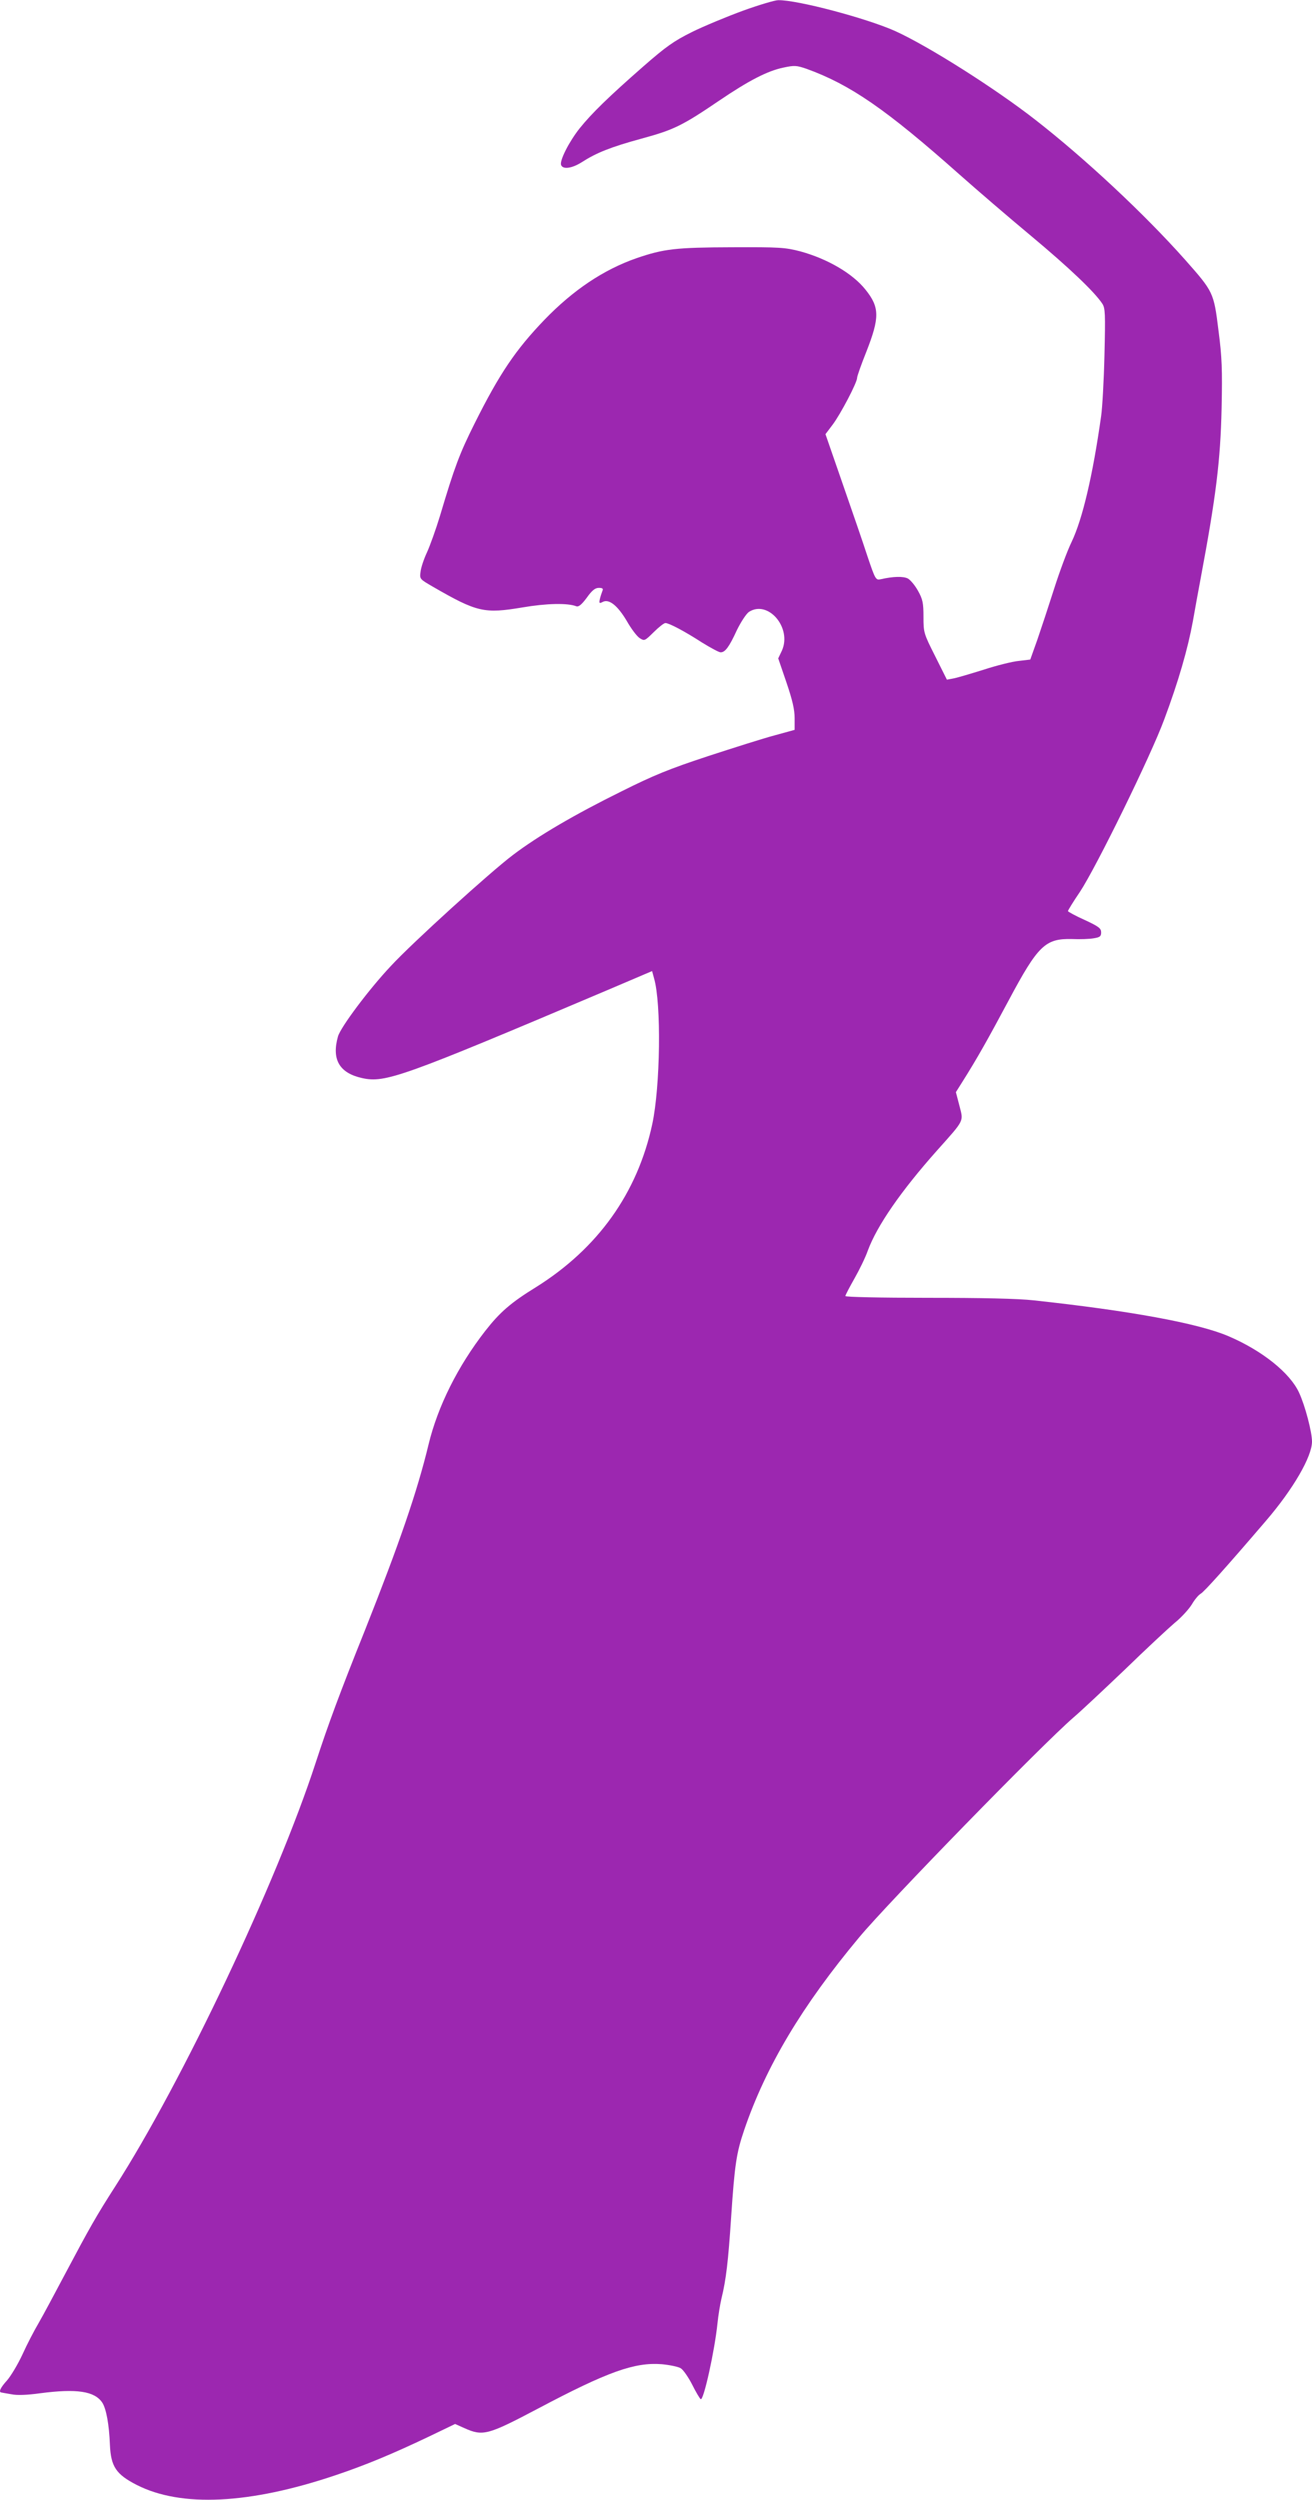
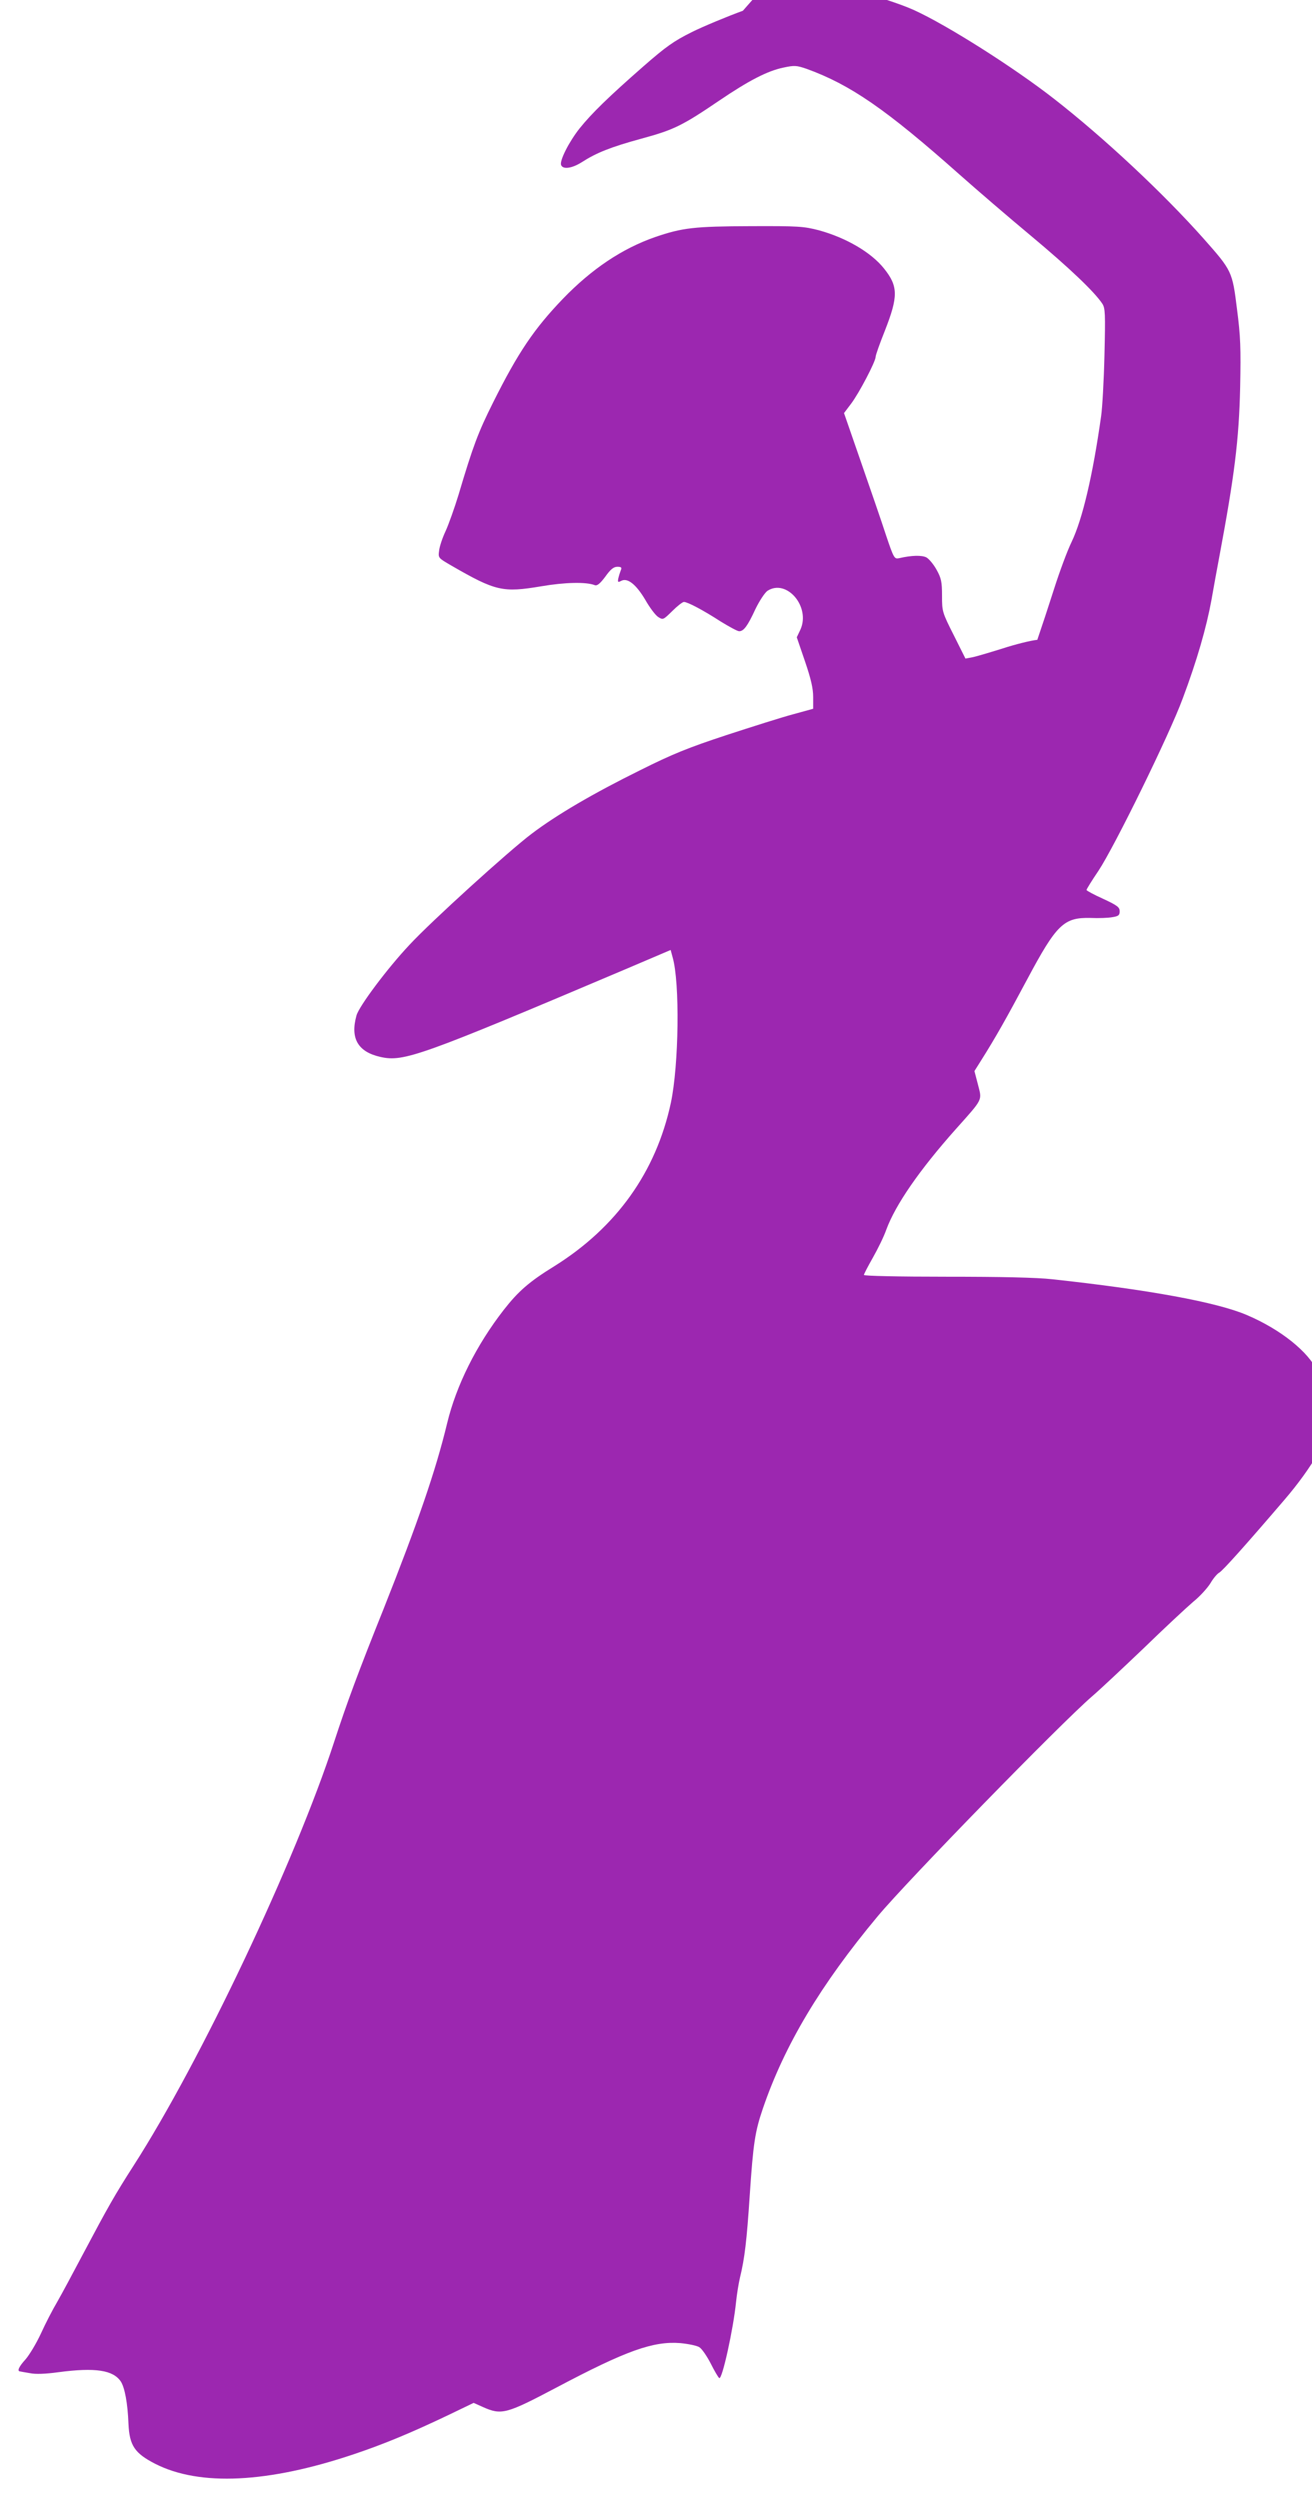
<svg xmlns="http://www.w3.org/2000/svg" version="1.0" width="672pt" height="1280pt" viewBox="0 0 672 1280" preserveAspectRatio="xMidYMid meet">
  <g transform="translate(0,1280) scale(0.1,-0.1)" fill="#9c27b0" stroke="none">
-     <path d="M3805 12745 c-82 -30 -200 -79 -261 -109 -94 -47 -132 -74 -250 -177 -178 -156 -263 -239 -325 -316 -54 -68 -104 -166 -95 -188 9 -24 56 -17 105 14 76 49 149 78 306 121 166 45 209 66 399 195 152 103 247 152 329 169 56 12 67 11 117 -6 225 -81 409 -208 785 -542 88 -78 252 -219 365 -313 193 -161 326 -287 366 -348 15 -23 16 -50 11 -263 -3 -130 -11 -271 -17 -312 -43 -306 -96 -529 -151 -644 -22 -45 -62 -153 -90 -241 -28 -88 -67 -206 -86 -261 l-36 -101 -59 -7 c-32 -3 -113 -23 -180 -45 -68 -21 -138 -42 -156 -45 l-32 -6 -60 120 c-59 117 -60 121 -60 202 0 71 -4 90 -28 133 -15 27 -38 55 -52 63 -24 12 -75 11 -140 -4 -24 -5 -27 -1 -67 118 -22 68 -80 236 -128 374 l-87 251 37 49 c40 53 125 215 125 239 0 9 21 68 47 133 69 176 69 228 -4 319 -66 83 -195 158 -334 196 -78 20 -104 22 -349 21 -289 -1 -350 -8 -490 -56 -169 -59 -324 -163 -471 -315 -148 -154 -230 -275 -358 -531 -77 -154 -103 -223 -177 -472 -21 -69 -51 -153 -67 -188 -16 -34 -31 -79 -33 -100 -5 -37 -4 -37 63 -76 227 -131 263 -139 460 -106 122 21 231 23 274 6 12 -5 27 7 54 43 27 38 43 51 62 51 20 0 24 -4 18 -17 -4 -10 -10 -29 -13 -42 -4 -20 -2 -22 15 -13 32 17 76 -18 123 -97 22 -39 52 -79 66 -88 25 -16 26 -15 72 30 26 26 53 47 60 47 19 0 100 -43 188 -100 44 -27 86 -50 95 -50 23 0 43 26 83 113 21 43 48 84 62 94 98 63 221 -81 169 -198 l-19 -40 42 -123 c31 -91 42 -139 42 -183 l0 -60 -102 -28 c-57 -15 -211 -64 -343 -107 -197 -65 -276 -97 -442 -180 -239 -118 -427 -228 -555 -325 -117 -88 -516 -450 -626 -569 -113 -120 -258 -314 -271 -361 -33 -118 7 -187 124 -213 118 -26 203 4 1262 453 l223 95 10 -37 c38 -130 32 -554 -9 -746 -76 -354 -279 -637 -595 -835 -130 -80 -186 -129 -261 -225 -140 -180 -243 -386 -290 -581 -58 -241 -150 -508 -325 -949 -130 -324 -189 -484 -253 -680 -200 -614 -684 -1636 -1027 -2170 -97 -151 -133 -215 -255 -445 -54 -102 -115 -216 -137 -254 -22 -37 -60 -110 -83 -161 -24 -52 -60 -111 -79 -133 -34 -37 -45 -61 -28 -62 4 -1 27 -5 51 -9 28 -6 80 -4 145 5 189 25 281 11 320 -48 20 -31 35 -111 39 -216 5 -112 32 -151 137 -205 228 -116 578 -99 1020 50 154 52 289 108 478 198 l133 64 47 -21 c96 -43 120 -36 378 100 357 189 495 238 634 227 41 -4 85 -13 97 -21 13 -8 39 -46 58 -83 19 -38 39 -72 44 -75 15 -9 72 251 86 389 4 39 13 95 20 125 24 98 35 191 50 420 18 269 27 327 67 445 111 325 296 635 589 986 151 181 934 984 1097 1125 40 34 159 146 265 247 105 102 220 209 254 238 35 28 74 72 88 95 14 24 34 48 45 54 17 9 131 136 334 373 140 163 236 329 236 406 0 49 -35 183 -66 250 -46 101 -189 216 -363 290 -155 66 -505 130 -996 183 -79 9 -266 13 -542 13 -245 0 -423 4 -423 9 0 5 21 45 46 89 25 44 57 109 69 144 47 127 169 304 355 513 143 160 135 146 114 229 l-18 69 34 54 c75 119 128 213 237 417 150 281 187 316 323 313 41 -2 92 0 113 4 31 5 37 10 37 30 0 21 -12 30 -85 64 -47 21 -85 42 -85 45 0 4 27 48 61 98 83 125 364 698 432 883 73 195 121 362 147 504 11 63 29 162 40 220 78 417 101 599 107 870 4 199 2 260 -16 398 -24 195 -26 198 -171 362 -208 234 -511 517 -765 715 -206 161 -550 379 -720 456 -145 65 -502 160 -599 158 -17 0 -98 -24 -181 -54z" />
+     <path d="M3805 12745 c-82 -30 -200 -79 -261 -109 -94 -47 -132 -74 -250 -177 -178 -156 -263 -239 -325 -316 -54 -68 -104 -166 -95 -188 9 -24 56 -17 105 14 76 49 149 78 306 121 166 45 209 66 399 195 152 103 247 152 329 169 56 12 67 11 117 -6 225 -81 409 -208 785 -542 88 -78 252 -219 365 -313 193 -161 326 -287 366 -348 15 -23 16 -50 11 -263 -3 -130 -11 -271 -17 -312 -43 -306 -96 -529 -151 -644 -22 -45 -62 -153 -90 -241 -28 -88 -67 -206 -86 -261 c-32 -3 -113 -23 -180 -45 -68 -21 -138 -42 -156 -45 l-32 -6 -60 120 c-59 117 -60 121 -60 202 0 71 -4 90 -28 133 -15 27 -38 55 -52 63 -24 12 -75 11 -140 -4 -24 -5 -27 -1 -67 118 -22 68 -80 236 -128 374 l-87 251 37 49 c40 53 125 215 125 239 0 9 21 68 47 133 69 176 69 228 -4 319 -66 83 -195 158 -334 196 -78 20 -104 22 -349 21 -289 -1 -350 -8 -490 -56 -169 -59 -324 -163 -471 -315 -148 -154 -230 -275 -358 -531 -77 -154 -103 -223 -177 -472 -21 -69 -51 -153 -67 -188 -16 -34 -31 -79 -33 -100 -5 -37 -4 -37 63 -76 227 -131 263 -139 460 -106 122 21 231 23 274 6 12 -5 27 7 54 43 27 38 43 51 62 51 20 0 24 -4 18 -17 -4 -10 -10 -29 -13 -42 -4 -20 -2 -22 15 -13 32 17 76 -18 123 -97 22 -39 52 -79 66 -88 25 -16 26 -15 72 30 26 26 53 47 60 47 19 0 100 -43 188 -100 44 -27 86 -50 95 -50 23 0 43 26 83 113 21 43 48 84 62 94 98 63 221 -81 169 -198 l-19 -40 42 -123 c31 -91 42 -139 42 -183 l0 -60 -102 -28 c-57 -15 -211 -64 -343 -107 -197 -65 -276 -97 -442 -180 -239 -118 -427 -228 -555 -325 -117 -88 -516 -450 -626 -569 -113 -120 -258 -314 -271 -361 -33 -118 7 -187 124 -213 118 -26 203 4 1262 453 l223 95 10 -37 c38 -130 32 -554 -9 -746 -76 -354 -279 -637 -595 -835 -130 -80 -186 -129 -261 -225 -140 -180 -243 -386 -290 -581 -58 -241 -150 -508 -325 -949 -130 -324 -189 -484 -253 -680 -200 -614 -684 -1636 -1027 -2170 -97 -151 -133 -215 -255 -445 -54 -102 -115 -216 -137 -254 -22 -37 -60 -110 -83 -161 -24 -52 -60 -111 -79 -133 -34 -37 -45 -61 -28 -62 4 -1 27 -5 51 -9 28 -6 80 -4 145 5 189 25 281 11 320 -48 20 -31 35 -111 39 -216 5 -112 32 -151 137 -205 228 -116 578 -99 1020 50 154 52 289 108 478 198 l133 64 47 -21 c96 -43 120 -36 378 100 357 189 495 238 634 227 41 -4 85 -13 97 -21 13 -8 39 -46 58 -83 19 -38 39 -72 44 -75 15 -9 72 251 86 389 4 39 13 95 20 125 24 98 35 191 50 420 18 269 27 327 67 445 111 325 296 635 589 986 151 181 934 984 1097 1125 40 34 159 146 265 247 105 102 220 209 254 238 35 28 74 72 88 95 14 24 34 48 45 54 17 9 131 136 334 373 140 163 236 329 236 406 0 49 -35 183 -66 250 -46 101 -189 216 -363 290 -155 66 -505 130 -996 183 -79 9 -266 13 -542 13 -245 0 -423 4 -423 9 0 5 21 45 46 89 25 44 57 109 69 144 47 127 169 304 355 513 143 160 135 146 114 229 l-18 69 34 54 c75 119 128 213 237 417 150 281 187 316 323 313 41 -2 92 0 113 4 31 5 37 10 37 30 0 21 -12 30 -85 64 -47 21 -85 42 -85 45 0 4 27 48 61 98 83 125 364 698 432 883 73 195 121 362 147 504 11 63 29 162 40 220 78 417 101 599 107 870 4 199 2 260 -16 398 -24 195 -26 198 -171 362 -208 234 -511 517 -765 715 -206 161 -550 379 -720 456 -145 65 -502 160 -599 158 -17 0 -98 -24 -181 -54z" />
  </g>
</svg>